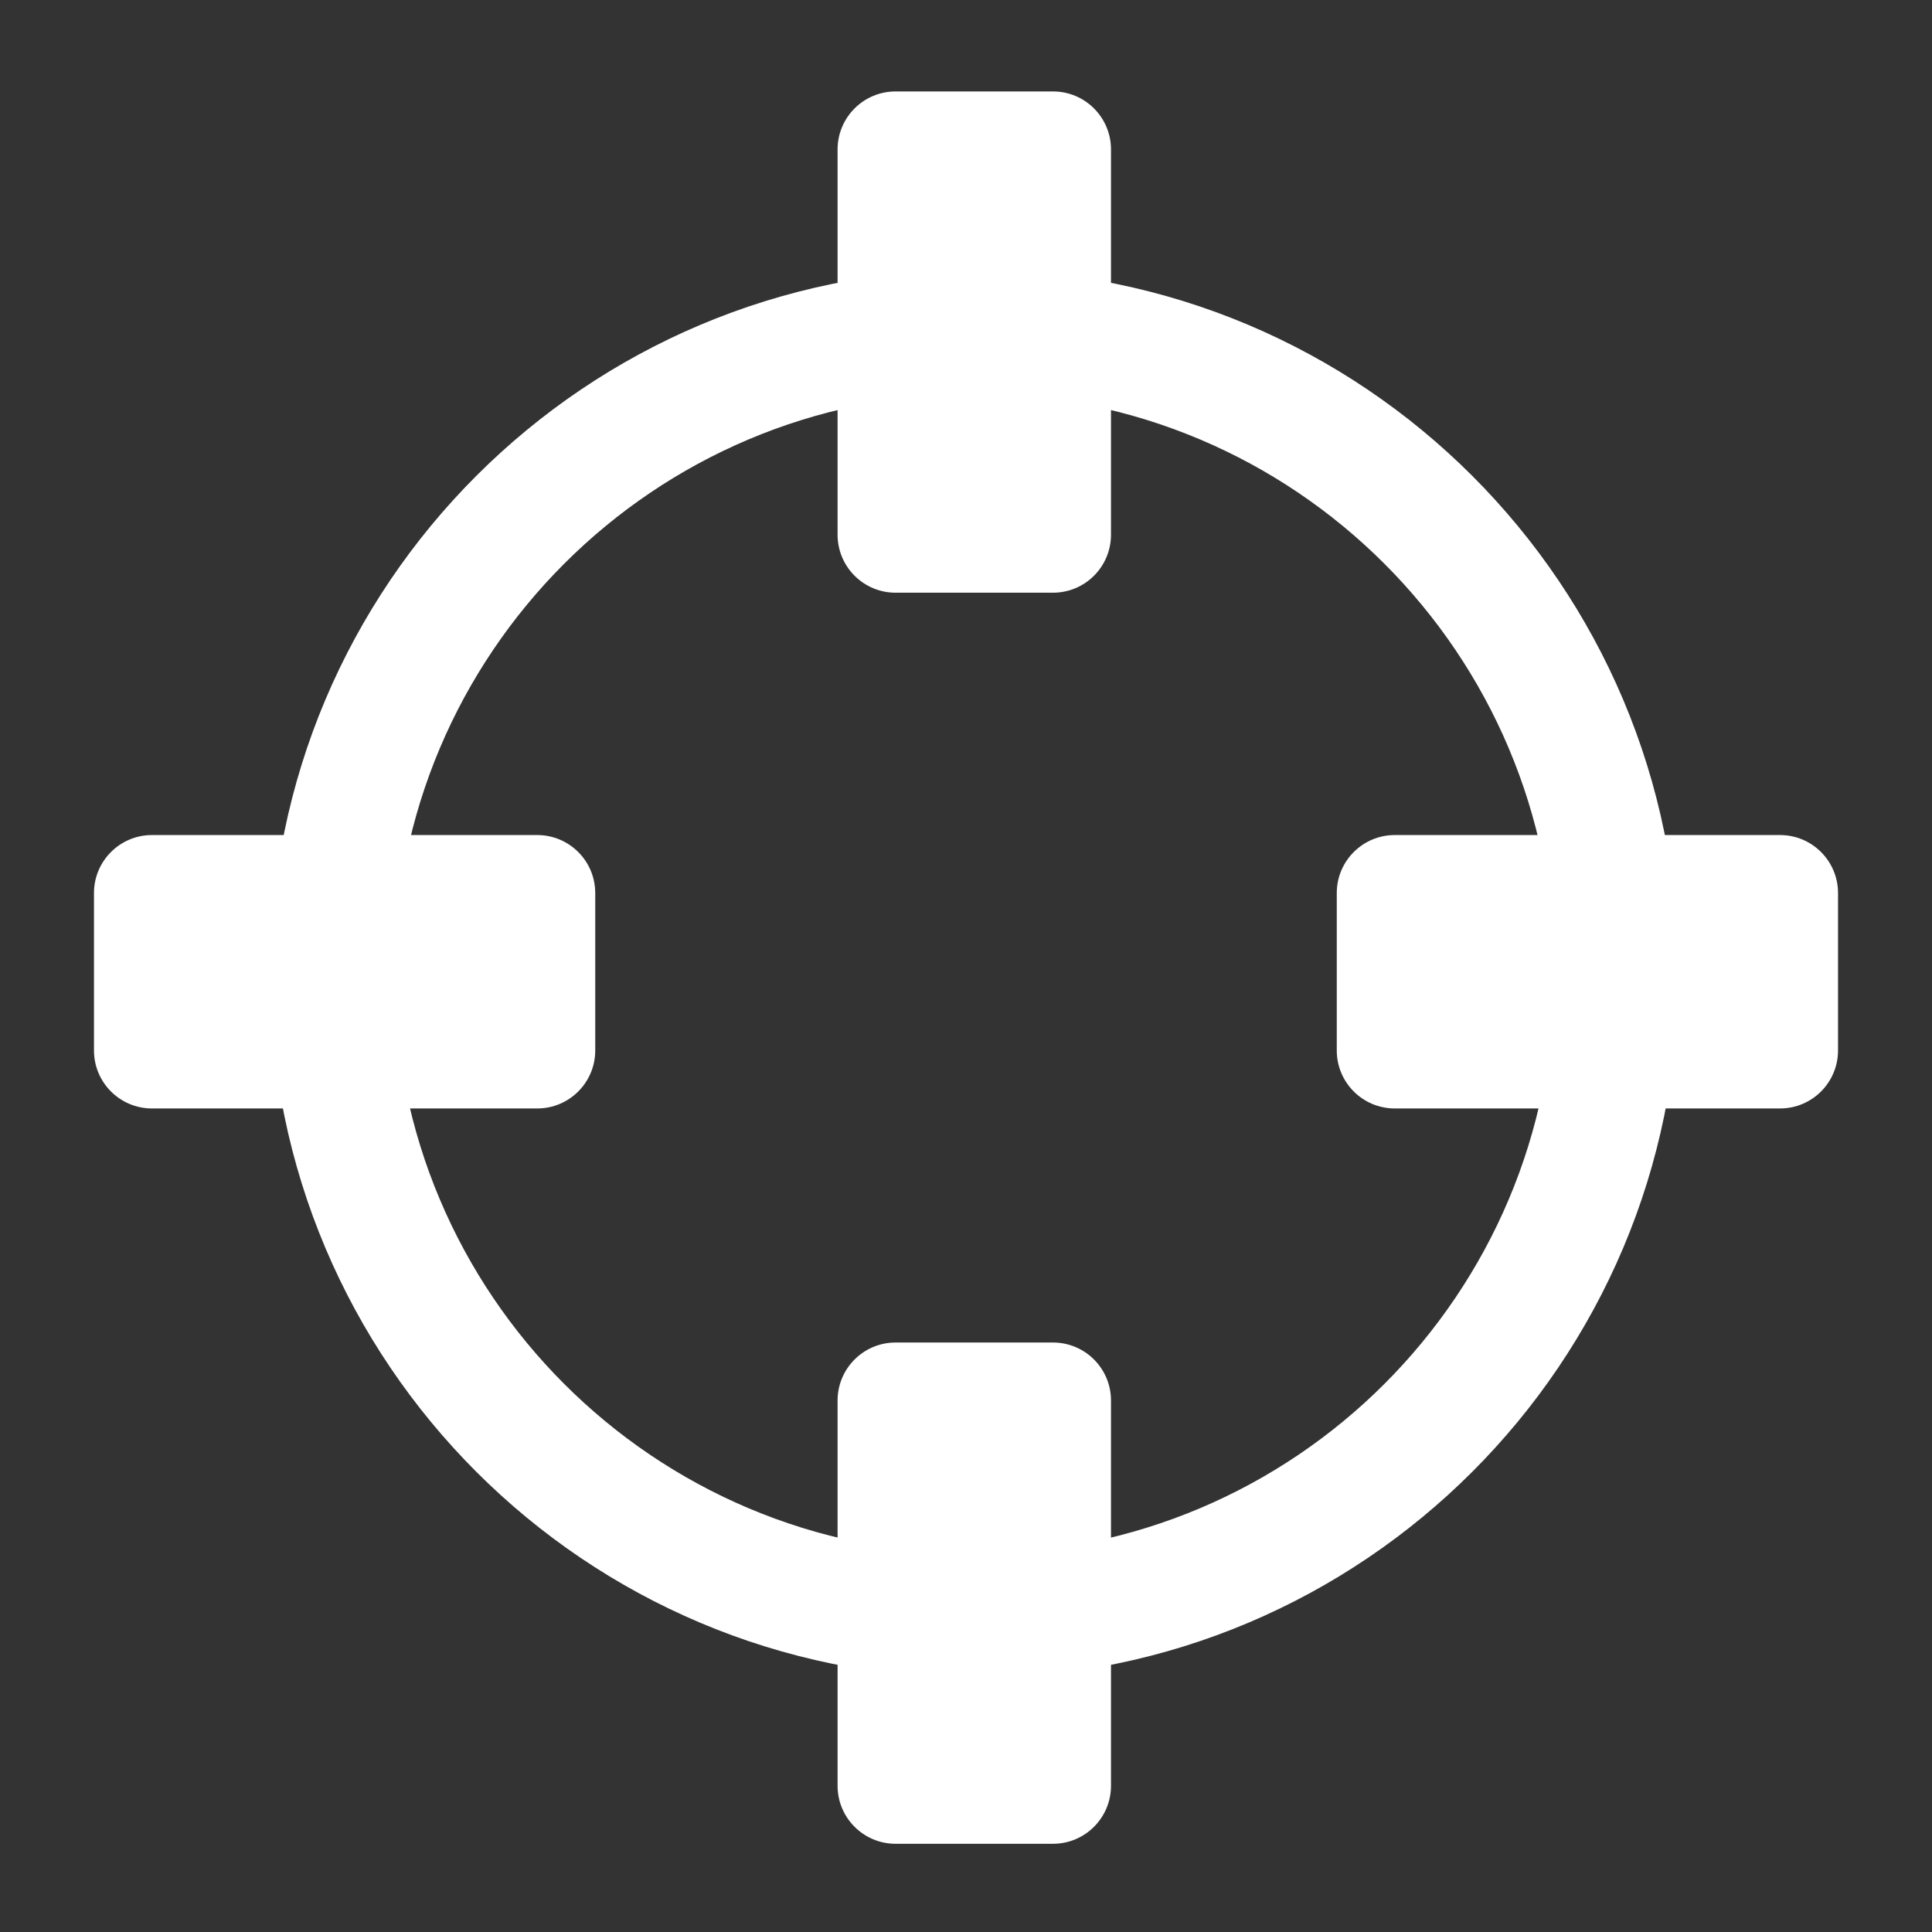
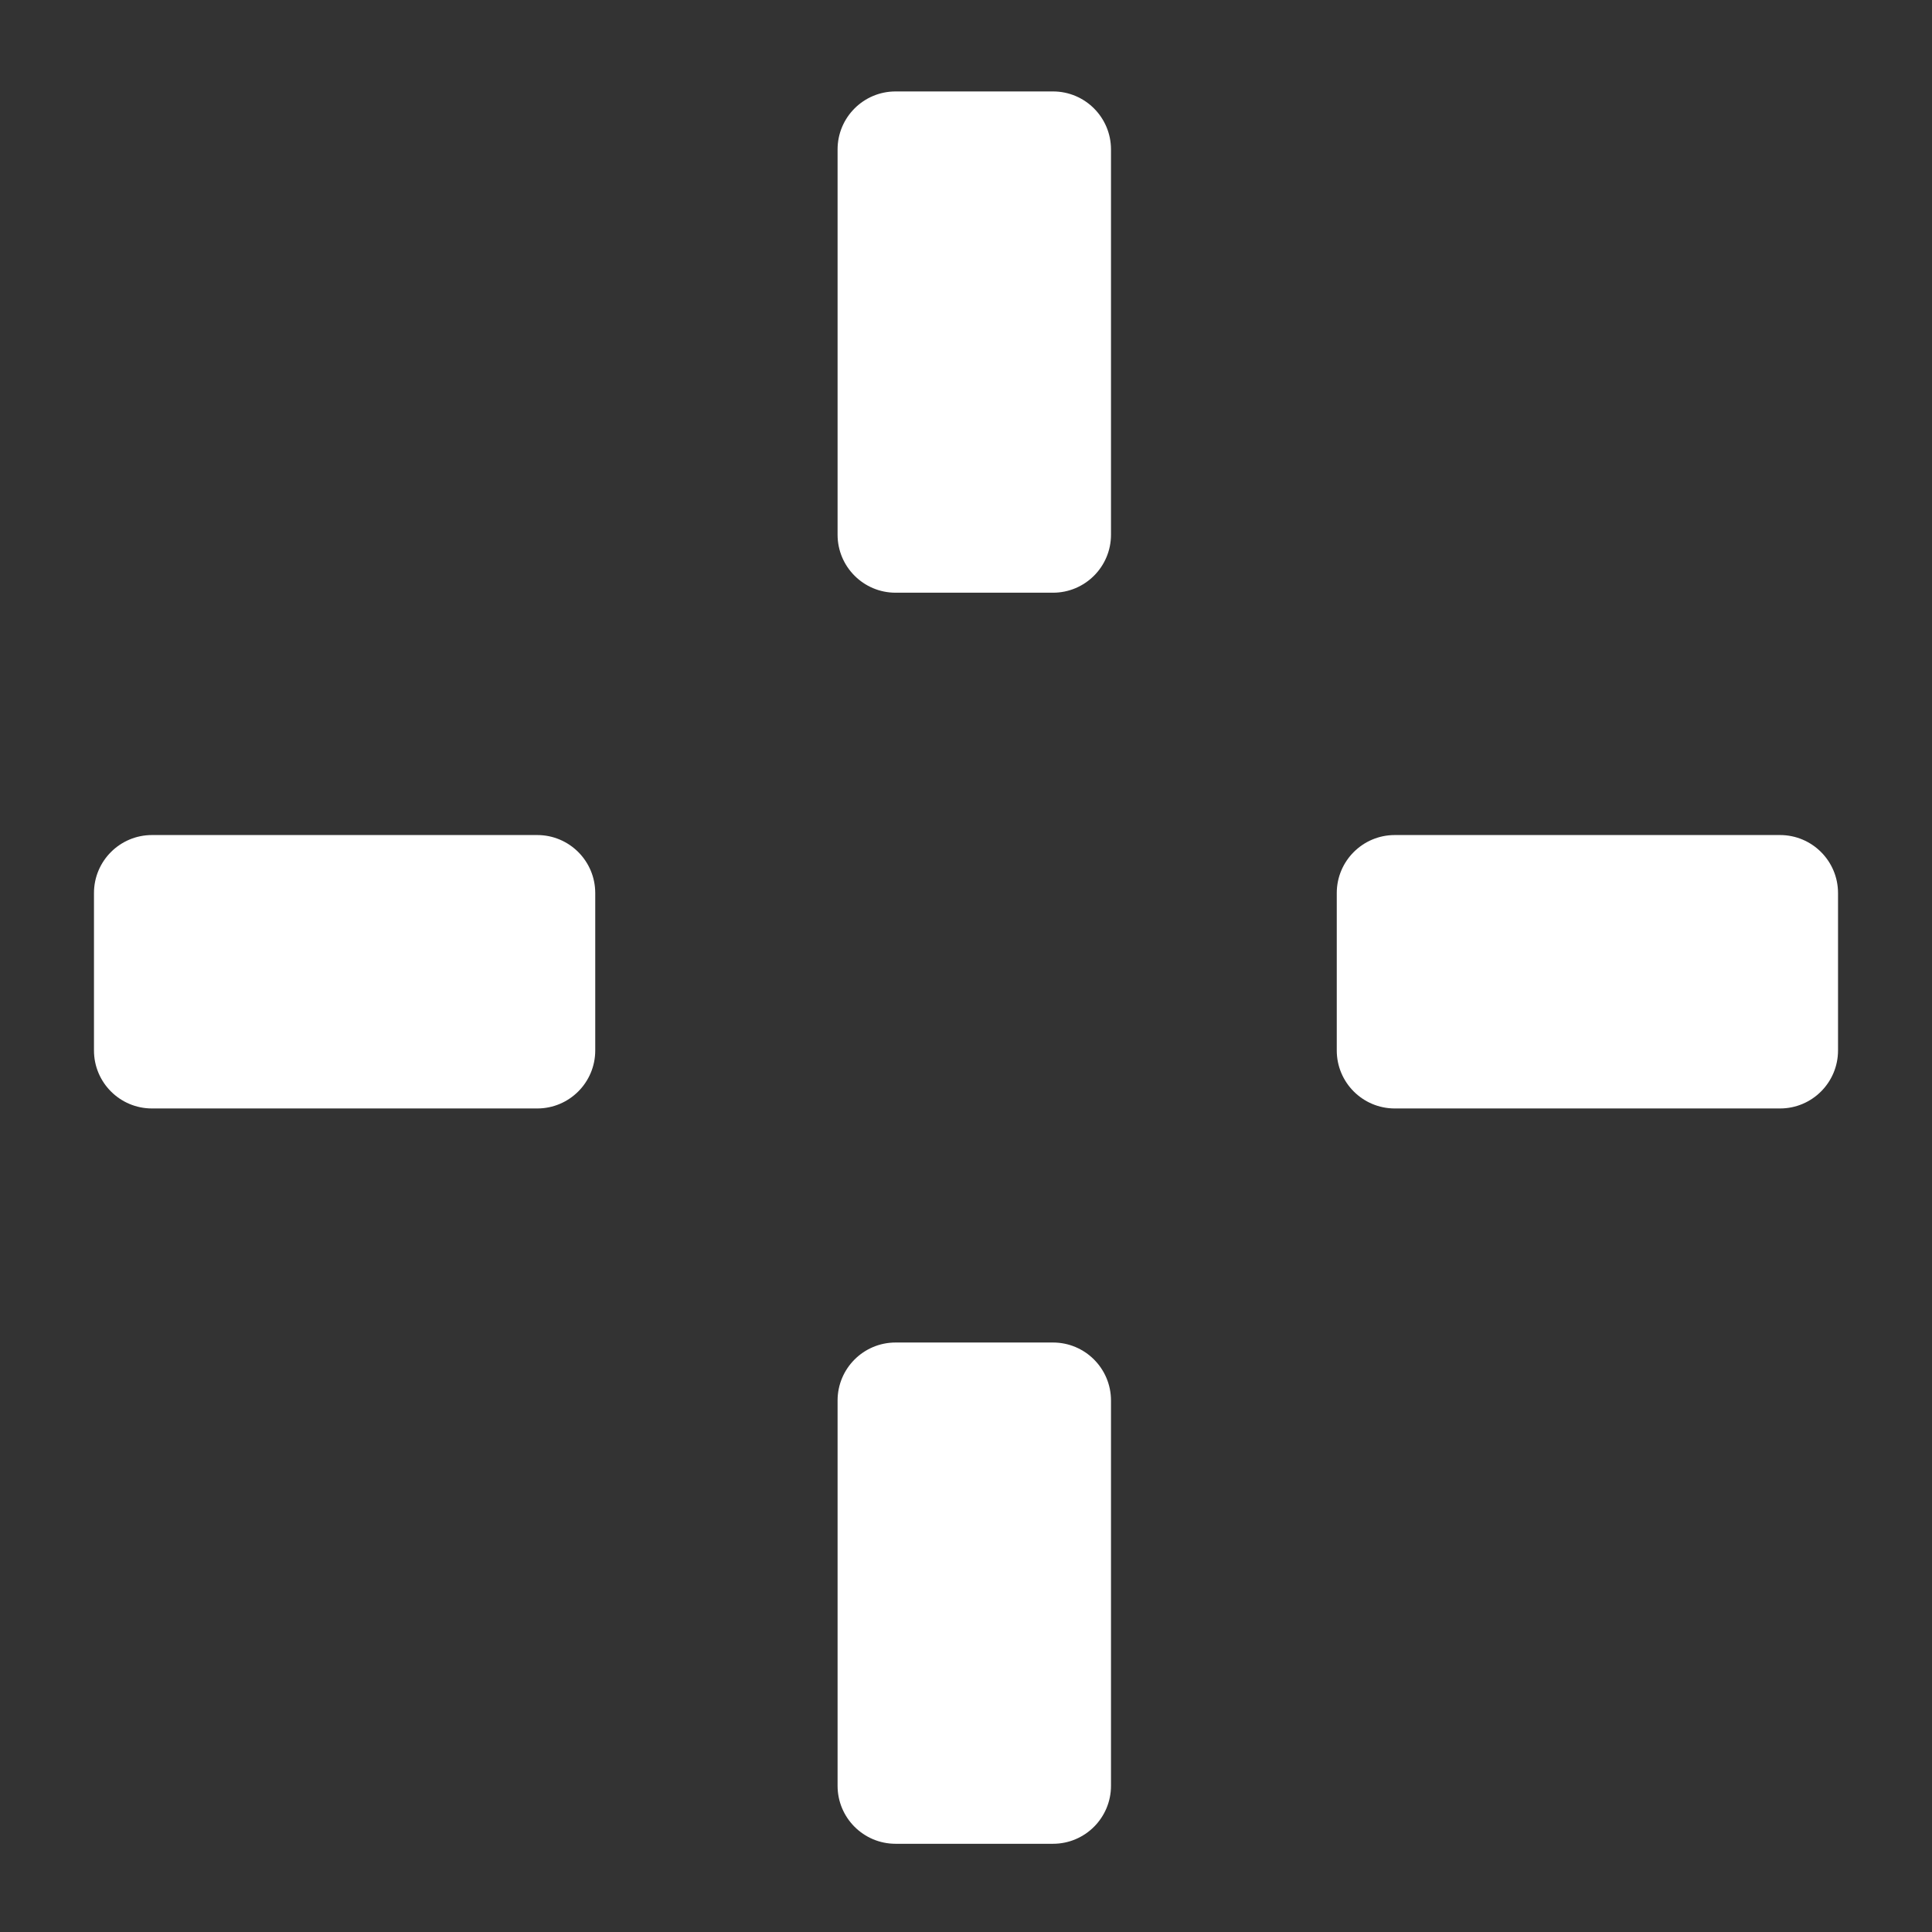
<svg xmlns="http://www.w3.org/2000/svg" version="1.1" id="_x31__1_" x="0px" y="0px" viewBox="0 0 500 500" enable-background="new 0 0 500 500" xml:space="preserve">
  <rect x="0" y="0" width="500" height="500" fill="#333333" stroke="none" />
  <g id="Shape_1">
    <g>
-       <path fill-rule="evenodd" clip-rule="evenodd" fill="#FFFFFF" d="M252.145,69.767c-100.659,0-182.259,81.6-182.259,182.258    c0,100.659,81.6,182.259,182.259,182.259c100.658,0,182.259-81.6,182.259-182.259C434.403,151.366,352.803,69.767,252.145,69.767z     M252.145,402.12c-82.896,0-150.096-67.2-150.096-150.096c0-82.895,67.2-150.095,150.096-150.095    c82.895,0,150.095,67.2,150.095,150.095C402.239,334.92,335.039,402.12,252.145,402.12z" />
-     </g>
+       </g>
  </g>
  <g id="Shape_2">
    <g>
      <path fill-rule="evenodd" clip-rule="evenodd" fill="#FFFFFF" d="M272.515,23.665h-40.74c-8.29,0-15.01,6.721-15.01,15.01v99.706    c0,8.29,6.72,15.01,15.01,15.01h40.74c8.289,0,15.009-6.72,15.009-15.01V38.675C287.523,30.386,280.804,23.665,272.515,23.665z     M272.515,347.442h-40.74c-8.29,0-15.01,6.72-15.01,15.01v99.706c0,8.29,6.72,15.01,15.01,15.01h40.74    c8.289,0,15.009-6.72,15.009-15.01v-99.706C287.523,354.162,280.804,347.442,272.515,347.442z M460.67,216.109h-99.707    c-8.289,0-15.009,6.72-15.009,15.01v40.739c0,8.29,6.72,15.01,15.009,15.01h99.707c8.289,0,15.009-6.72,15.009-15.01v-40.739    C475.679,222.829,468.959,216.109,460.67,216.109z M139.037,216.109H39.331c-8.29,0-15.01,6.72-15.01,15.01v40.739    c0,8.29,6.72,15.01,15.01,15.01h99.707c8.289,0,15.009-6.72,15.009-15.01v-40.739    C154.046,222.829,147.326,216.109,139.037,216.109z" />
    </g>
  </g>
</svg>